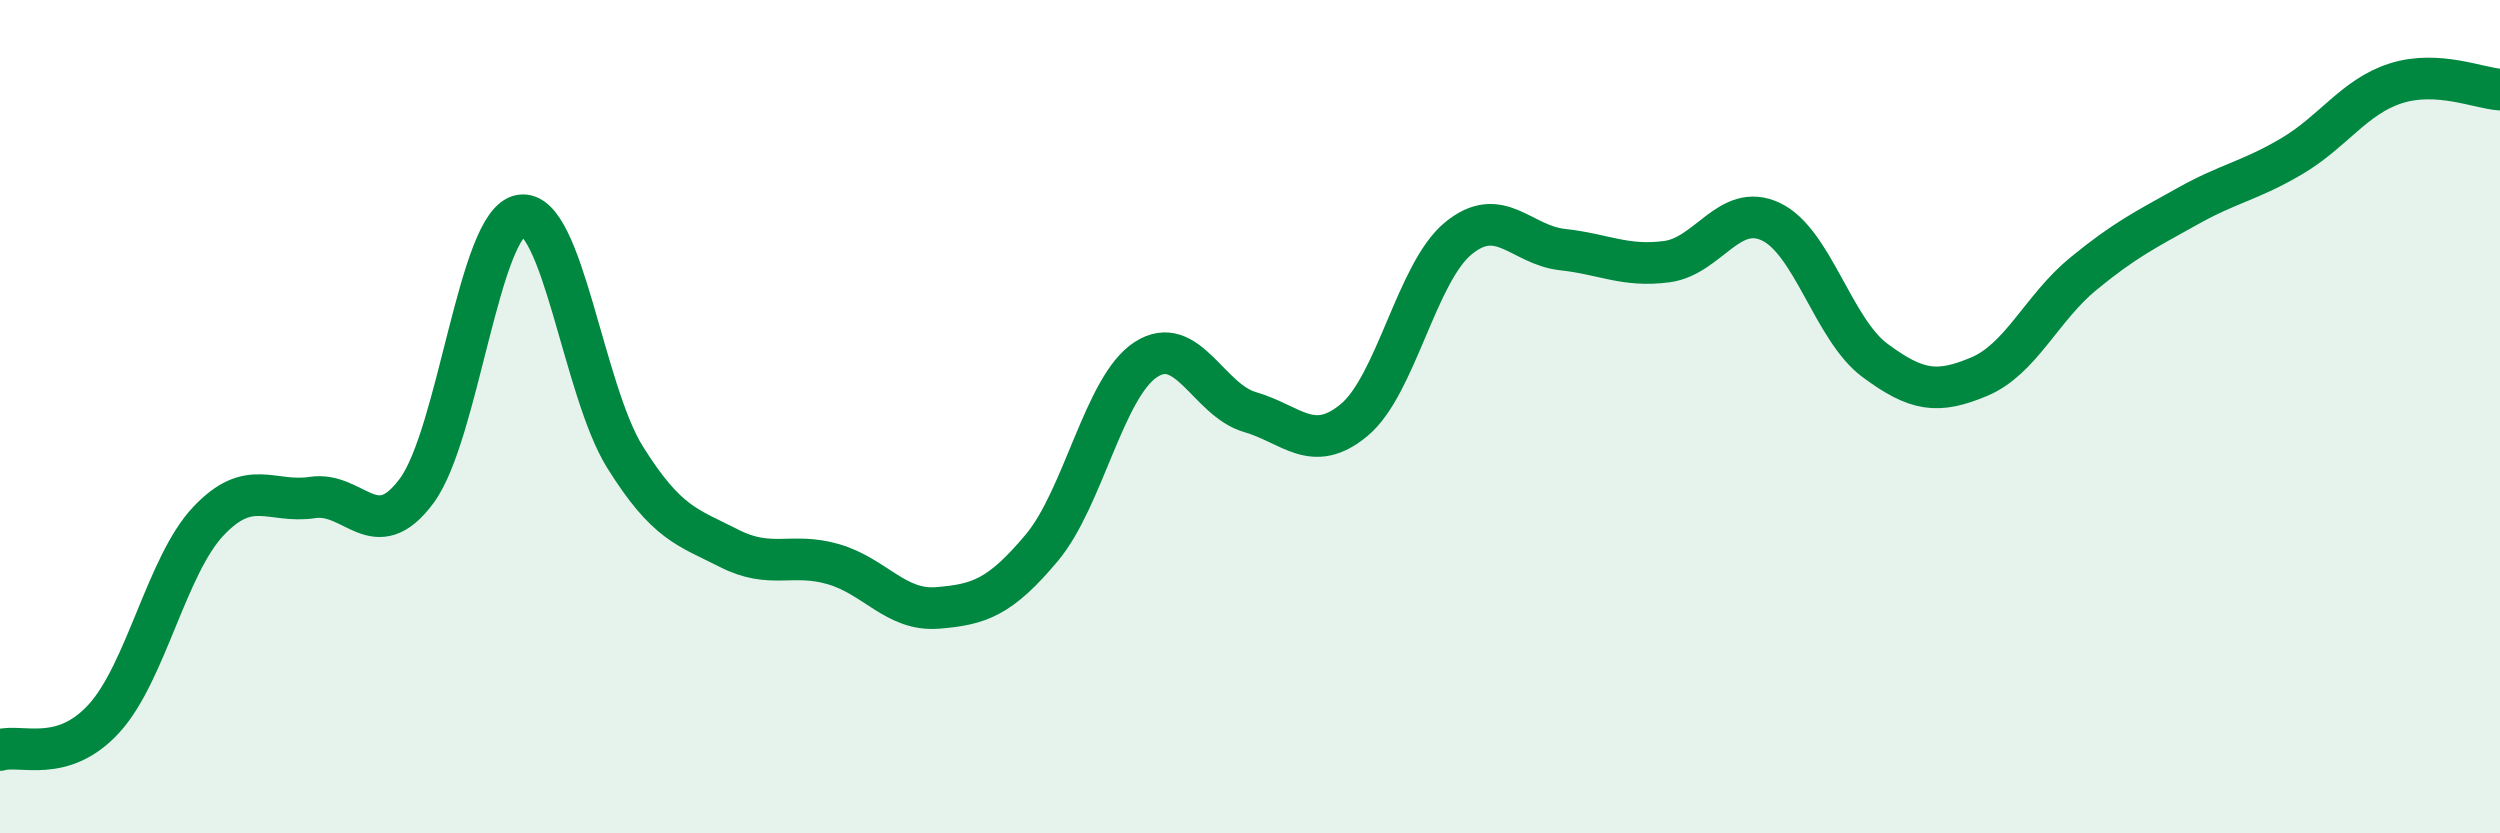
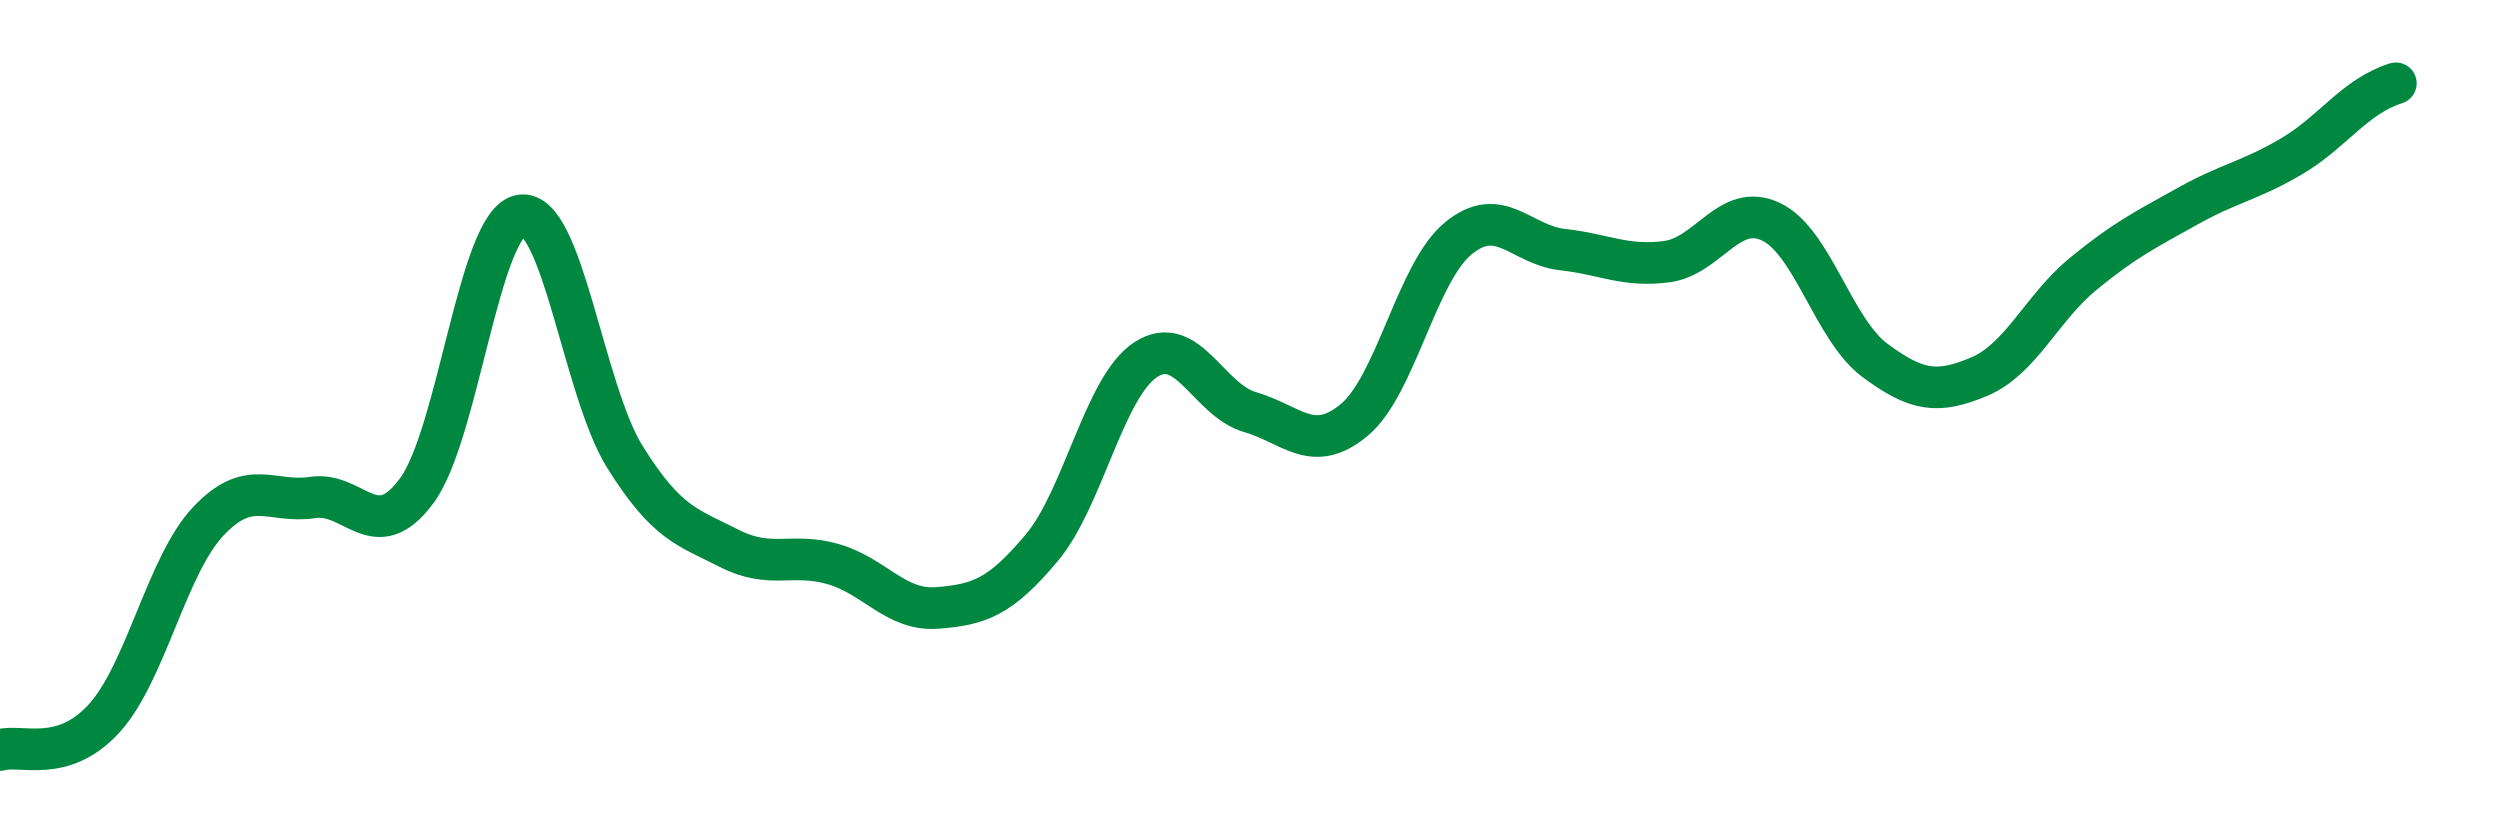
<svg xmlns="http://www.w3.org/2000/svg" width="60" height="20" viewBox="0 0 60 20">
-   <path d="M 0,18 C 0.5,17.85 1.5,18.34 2.5,17.24 C 3.5,16.14 4,13.57 5,12.51 C 6,11.45 6.5,12.09 7.5,11.94 C 8.5,11.79 9,13.13 10,11.78 C 11,10.43 11.5,5.33 12.5,5.17 C 13.5,5.01 14,9.37 15,10.97 C 16,12.57 16.5,12.65 17.5,13.16 C 18.5,13.67 19,13.25 20,13.54 C 21,13.83 21.5,14.67 22.5,14.59 C 23.5,14.51 24,14.34 25,13.15 C 26,11.96 26.5,9.28 27.5,8.63 C 28.5,7.98 29,9.6 30,9.89 C 31,10.18 31.5,10.91 32.5,10.08 C 33.5,9.25 34,6.54 35,5.72 C 36,4.9 36.5,5.88 37.5,5.99 C 38.5,6.1 39,6.41 40,6.28 C 41,6.15 41.5,4.85 42.5,5.32 C 43.5,5.79 44,7.91 45,8.65 C 46,9.39 46.5,9.46 47.5,9.04 C 48.5,8.62 49,7.39 50,6.57 C 51,5.75 51.5,5.51 52.5,4.95 C 53.5,4.39 54,4.34 55,3.75 C 56,3.16 56.5,2.32 57.5,2 C 58.5,1.68 59.5,2.12 60,2.15L60 20L0 20Z" fill="#008740" opacity="0.1" stroke-linecap="round" stroke-linejoin="round" />
-   <path d="M 0,18 C 0.5,17.85 1.5,18.34 2.5,17.24 C 3.5,16.14 4,13.57 5,12.51 C 6,11.45 6.5,12.09 7.5,11.94 C 8.5,11.79 9,13.13 10,11.78 C 11,10.43 11.5,5.33 12.5,5.17 C 13.5,5.01 14,9.37 15,10.97 C 16,12.57 16.5,12.65 17.5,13.16 C 18.5,13.67 19,13.25 20,13.54 C 21,13.83 21.5,14.67 22.5,14.59 C 23.5,14.51 24,14.34 25,13.15 C 26,11.96 26.5,9.28 27.5,8.63 C 28.5,7.98 29,9.6 30,9.89 C 31,10.18 31.5,10.91 32.5,10.08 C 33.5,9.25 34,6.54 35,5.72 C 36,4.9 36.5,5.88 37.5,5.99 C 38.5,6.1 39,6.41 40,6.28 C 41,6.15 41.5,4.85 42.5,5.32 C 43.5,5.79 44,7.91 45,8.65 C 46,9.39 46.5,9.46 47.5,9.04 C 48.5,8.62 49,7.39 50,6.57 C 51,5.75 51.5,5.51 52.5,4.95 C 53.5,4.39 54,4.34 55,3.75 C 56,3.16 56.5,2.32 57.5,2 C 58.5,1.68 59.5,2.12 60,2.15" stroke="#008740" stroke-width="1" fill="none" stroke-linecap="round" stroke-linejoin="round" />
+   <path d="M 0,18 C 0.5,17.85 1.5,18.34 2.5,17.24 C 3.5,16.14 4,13.57 5,12.51 C 6,11.45 6.5,12.09 7.5,11.94 C 8.5,11.79 9,13.13 10,11.78 C 11,10.43 11.5,5.33 12.5,5.17 C 13.5,5.01 14,9.37 15,10.97 C 16,12.57 16.5,12.65 17.5,13.16 C 18.5,13.67 19,13.25 20,13.54 C 21,13.83 21.5,14.67 22.5,14.59 C 23.5,14.51 24,14.34 25,13.15 C 26,11.96 26.5,9.28 27.5,8.63 C 28.5,7.98 29,9.6 30,9.89 C 31,10.18 31.5,10.91 32.5,10.08 C 33.5,9.25 34,6.54 35,5.72 C 36,4.9 36.5,5.88 37.5,5.99 C 38.5,6.1 39,6.41 40,6.28 C 41,6.15 41.5,4.85 42.5,5.32 C 43.5,5.79 44,7.91 45,8.65 C 46,9.39 46.5,9.46 47.5,9.04 C 48.5,8.62 49,7.39 50,6.57 C 51,5.75 51.5,5.51 52.5,4.95 C 53.5,4.39 54,4.34 55,3.75 C 56,3.16 56.5,2.32 57.5,2 " stroke="#008740" stroke-width="1" fill="none" stroke-linecap="round" stroke-linejoin="round" />
</svg>